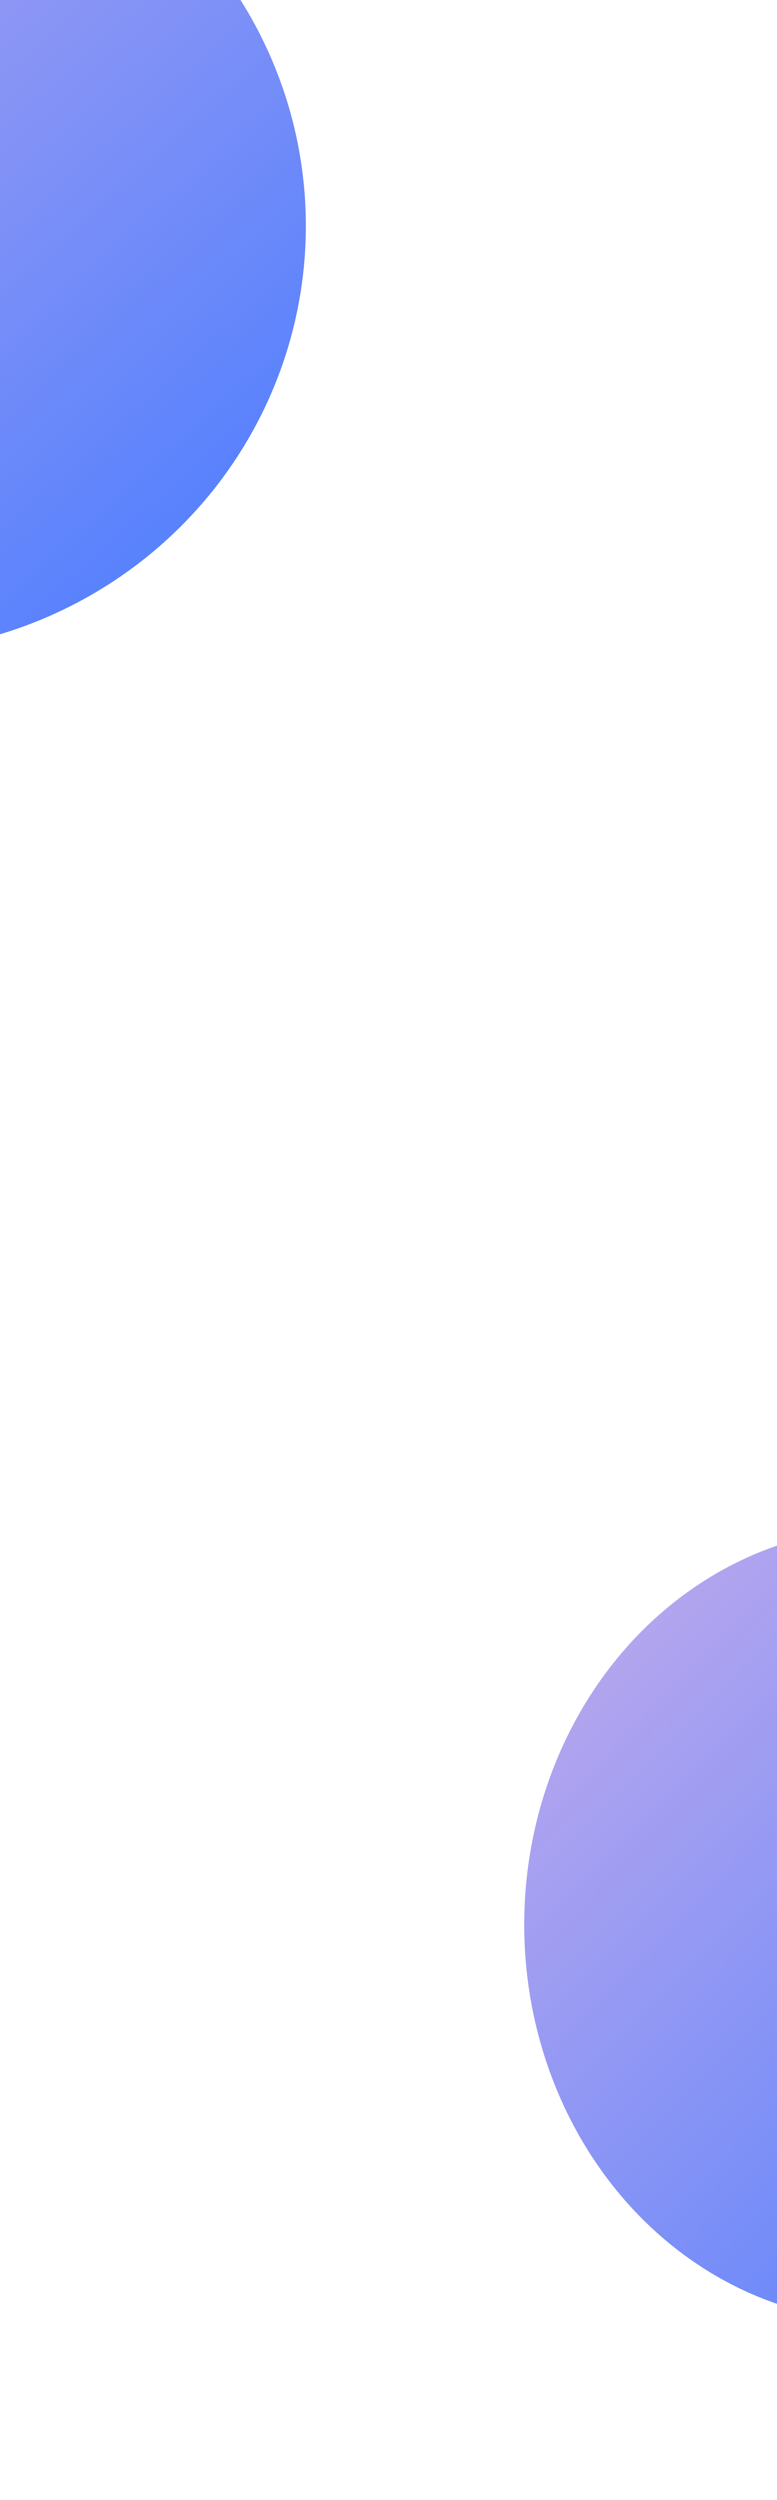
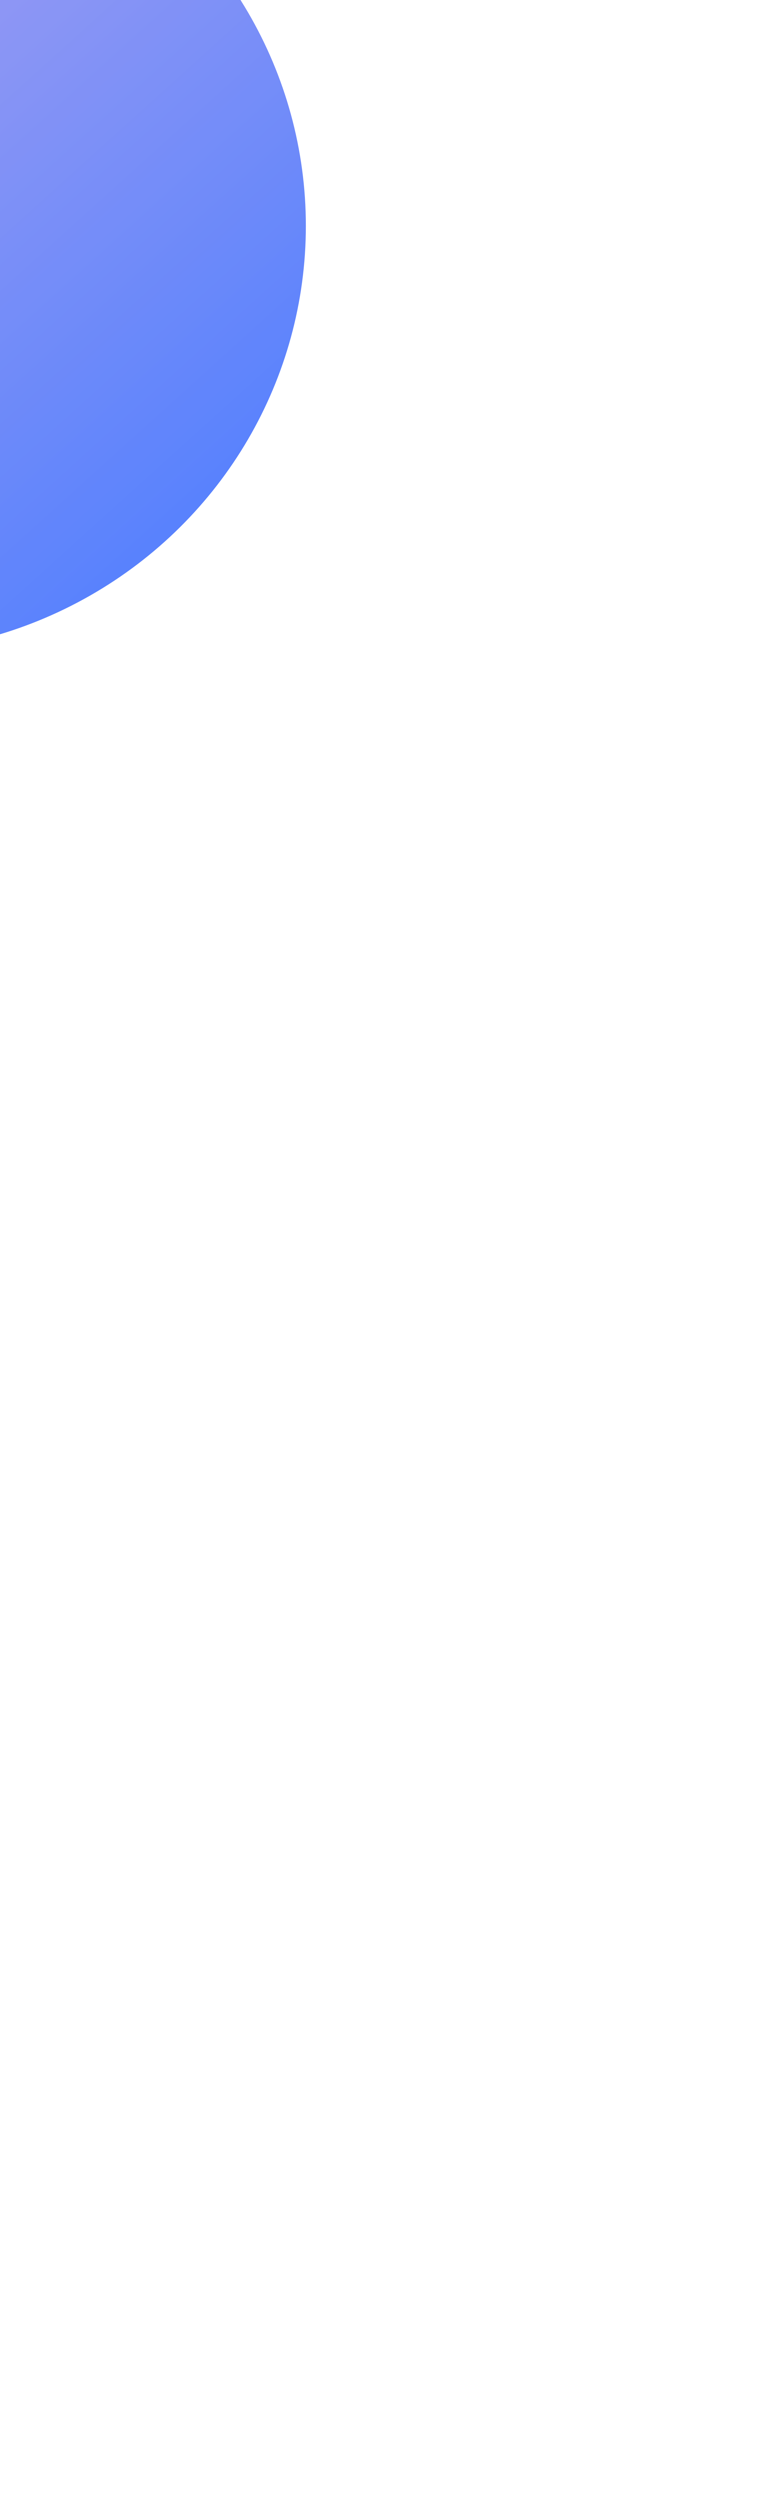
<svg xmlns="http://www.w3.org/2000/svg" width="375" height="1206" viewBox="0 0 375 1206" fill="none">
  <g opacity="0.8" filter="url(#filter0_f_6240_3379)">
-     <ellipse cx="426.493" cy="928.5" rx="173.493" ry="191.5" fill="url(#paint0_linear_6240_3379)" />
-   </g>
+     </g>
  <g opacity="0.8" filter="url(#filter1_f_6240_3379)">
    <ellipse cx="-60.692" cy="108.954" rx="208.308" ry="205.954" fill="url(#paint1_linear_6240_3379)" />
  </g>
  <defs>
    <filter id="filter0_f_6240_3379" x="167.119" y="651.119" width="518.747" height="554.761" filterUnits="userSpaceOnUse" color-interpolation-filters="sRGB">
      <feGaussianBlur stdDeviation="42.94" />
    </filter>
    <filter id="filter1_f_6240_3379" x="-366.289" y="-194.289" width="611.193" height="606.485" filterUnits="userSpaceOnUse" color-interpolation-filters="sRGB">
      <feGaussianBlur stdDeviation="48.644" />
    </filter>
    <linearGradient id="paint0_linear_6240_3379" x1="253" y1="737" x2="604.811" y2="1085.34" gradientUnits="userSpaceOnUse">
      <stop stop-color="#B697E7" />
      <stop offset="1" stop-color="#1E5CFF" />
    </linearGradient>
    <linearGradient id="paint1_linear_6240_3379" x1="-269" y1="-97" x2="107.492" y2="319.17" gradientUnits="userSpaceOnUse">
      <stop stop-color="#B697E7" />
      <stop offset="1" stop-color="#1E5CFF" />
    </linearGradient>
  </defs>
</svg>